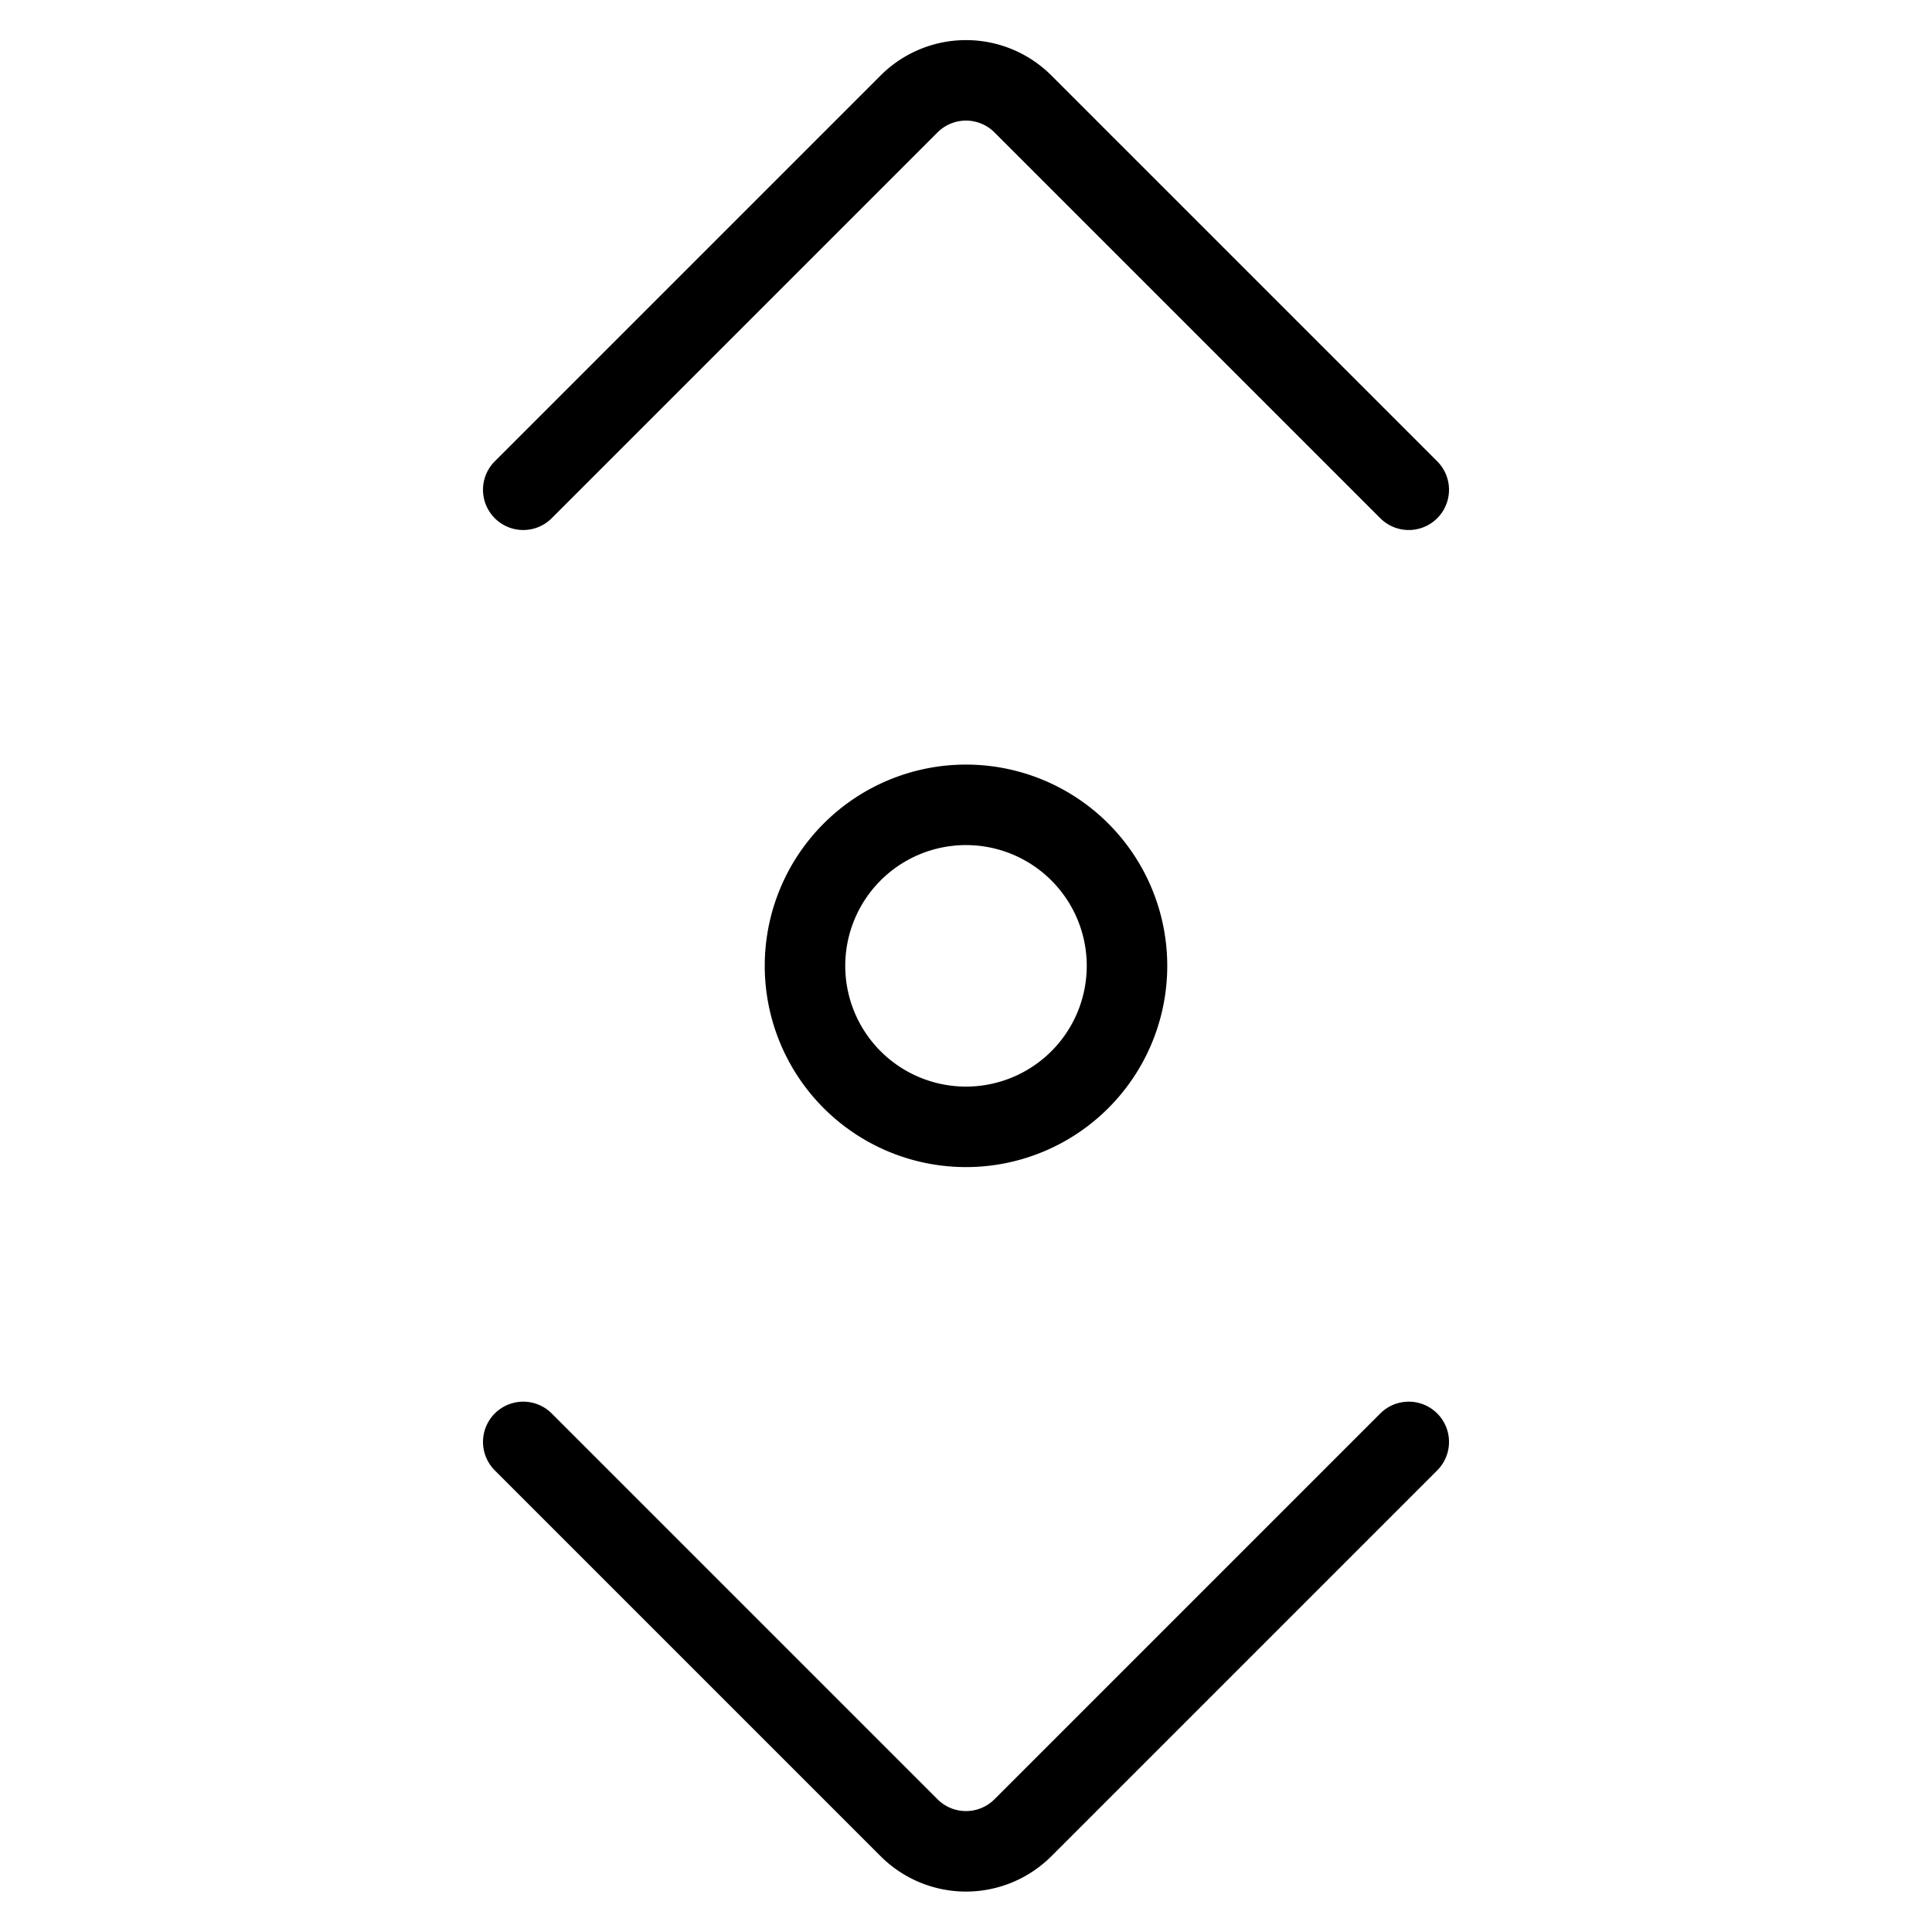
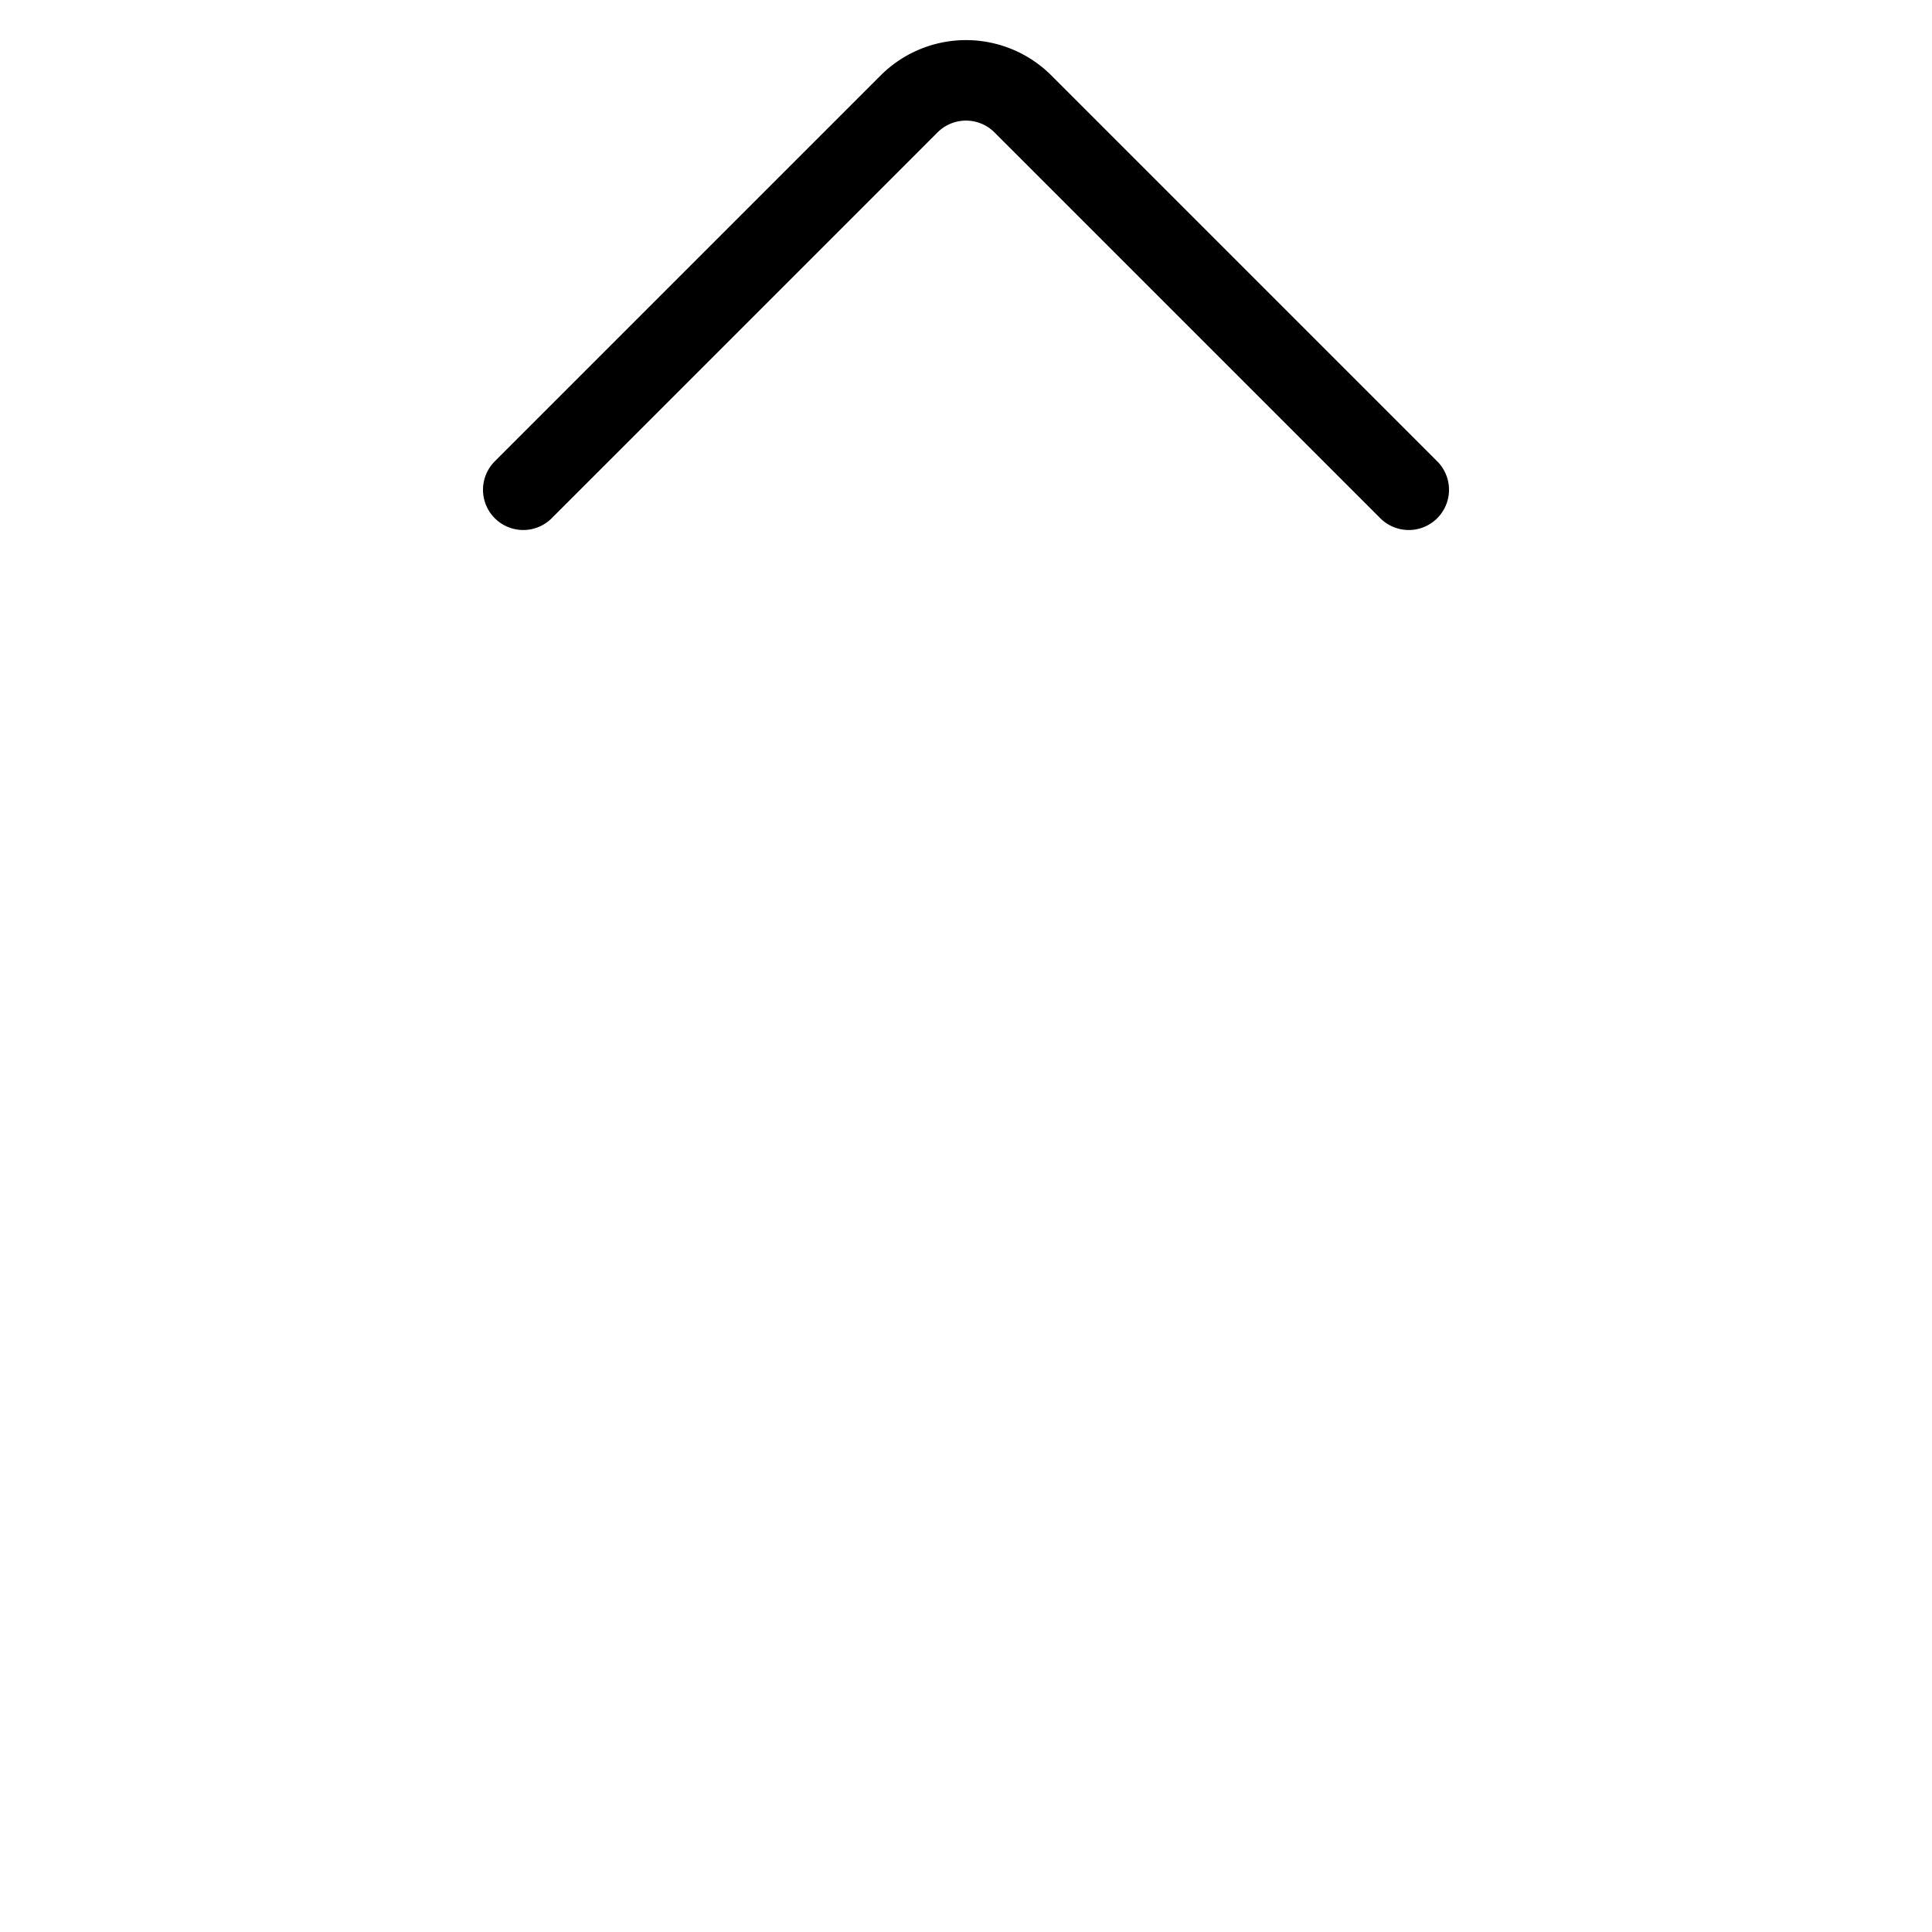
<svg xmlns="http://www.w3.org/2000/svg" viewBox="0 0 24 24">
  <g transform="matrix(1,0,0,1,0,0)">
-     <path d="M10.000 11.998 A2.000 2.000 0 1 0 14.000 11.998 A2.000 2.000 0 1 0 10.000 11.998 Z" fill="none" stroke="#000000" stroke-linecap="round" stroke-linejoin="round" />
    <path d="M6.5,6.084l4.793-4.793a1,1,0,0,1,1.414,0L17.5,6.084" fill="none" stroke="#000000" stroke-linecap="round" stroke-linejoin="round" />
-     <path d="M6.5,17.912l4.793,4.793a1,1,0,0,0,1.414,0L17.5,17.912" fill="none" stroke="#000000" stroke-linecap="round" stroke-linejoin="round" />
  </g>
</svg>